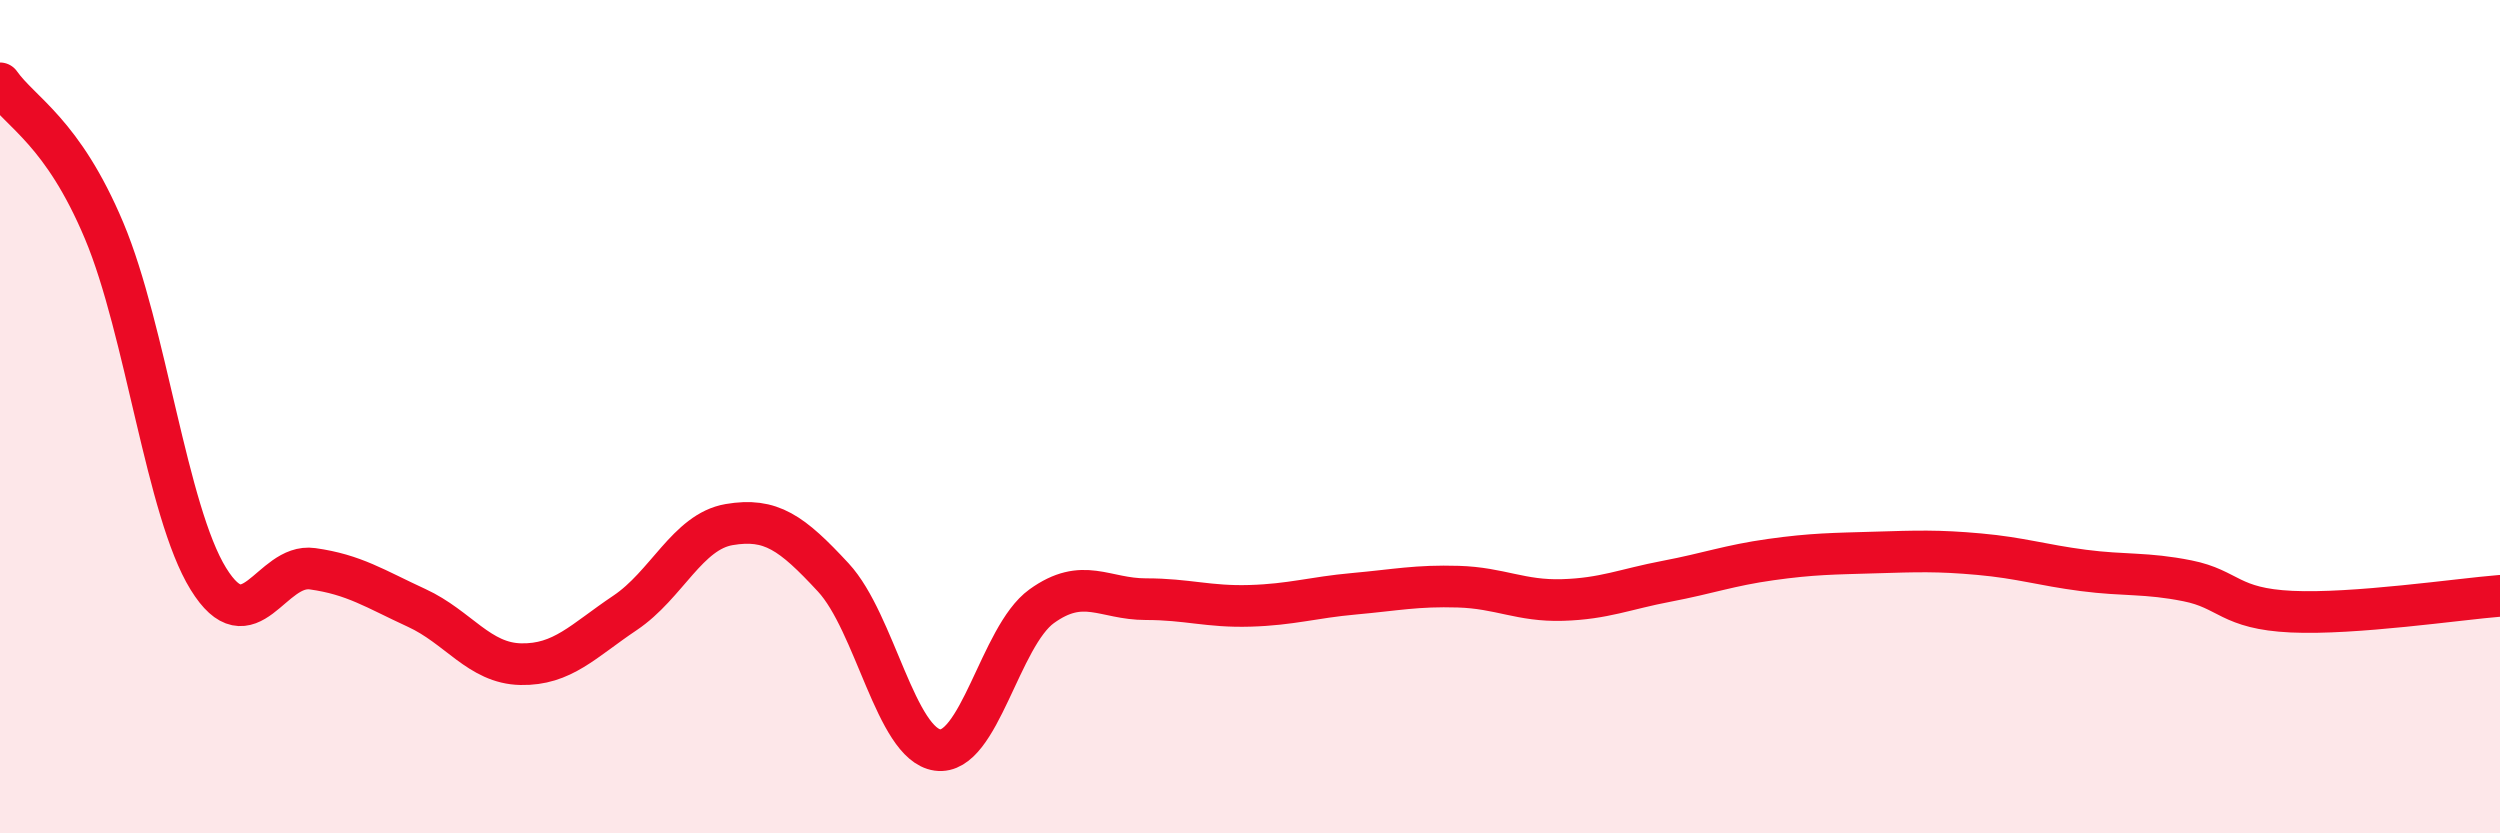
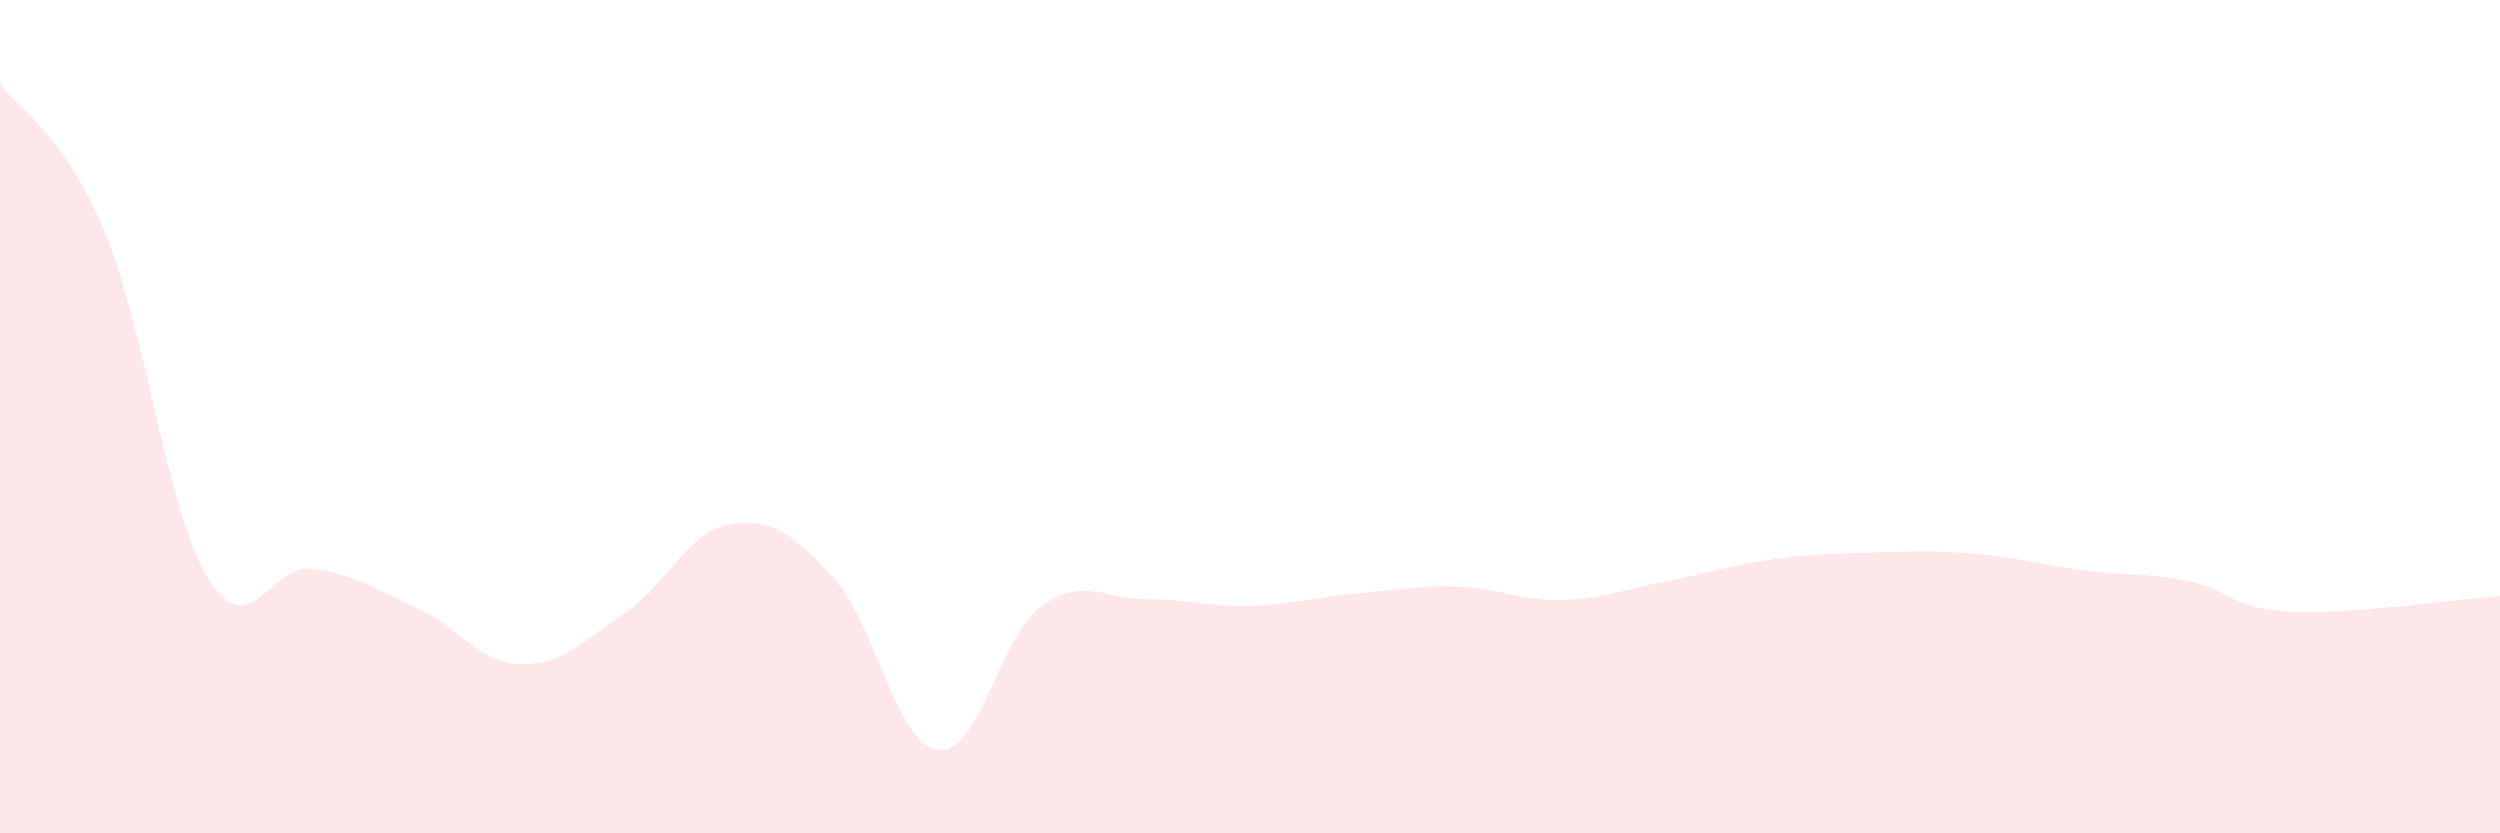
<svg xmlns="http://www.w3.org/2000/svg" width="60" height="20" viewBox="0 0 60 20">
  <path d="M 0,2 C 0.5,2.71 1.5,3.16 2.5,5.54 C 3.5,7.92 4,12.27 5,13.89 C 6,15.51 6.5,13.51 7.5,13.65 C 8.5,13.79 9,14.13 10,14.59 C 11,15.05 11.5,15.92 12.5,15.94 C 13.5,15.96 14,15.38 15,14.71 C 16,14.04 16.5,12.76 17.5,12.59 C 18.5,12.42 19,12.78 20,13.86 C 21,14.94 21.5,17.86 22.5,18 C 23.5,18.14 24,15.27 25,14.55 C 26,13.83 26.5,14.38 27.5,14.38 C 28.5,14.38 29,14.57 30,14.54 C 31,14.51 31.5,14.34 32.5,14.25 C 33.5,14.16 34,14.05 35,14.08 C 36,14.11 36.5,14.43 37.5,14.4 C 38.5,14.37 39,14.14 40,13.95 C 41,13.76 41.5,13.57 42.5,13.43 C 43.5,13.29 44,13.29 45,13.26 C 46,13.23 46.5,13.21 47.5,13.3 C 48.5,13.39 49,13.56 50,13.69 C 51,13.82 51.5,13.74 52.5,13.94 C 53.5,14.14 53.5,14.61 55,14.68 C 56.5,14.75 59,14.38 60,14.3L60 20L0 20Z" fill="#EB0A25" opacity="0.1" stroke-linecap="round" stroke-linejoin="round" />
-   <path d="M 0,2 C 0.5,2.71 1.5,3.16 2.5,5.54 C 3.5,7.92 4,12.27 5,13.89 C 6,15.51 6.5,13.51 7.5,13.65 C 8.5,13.79 9,14.13 10,14.59 C 11,15.05 11.5,15.92 12.5,15.94 C 13.5,15.96 14,15.38 15,14.71 C 16,14.04 16.5,12.76 17.5,12.59 C 18.5,12.42 19,12.78 20,13.86 C 21,14.94 21.5,17.86 22.5,18 C 23.5,18.14 24,15.27 25,14.55 C 26,13.83 26.5,14.38 27.5,14.38 C 28.5,14.38 29,14.57 30,14.54 C 31,14.51 31.5,14.34 32.5,14.25 C 33.5,14.16 34,14.05 35,14.08 C 36,14.11 36.5,14.43 37.5,14.4 C 38.5,14.37 39,14.14 40,13.95 C 41,13.76 41.5,13.57 42.5,13.43 C 43.5,13.29 44,13.29 45,13.26 C 46,13.23 46.5,13.21 47.5,13.3 C 48.5,13.39 49,13.56 50,13.69 C 51,13.82 51.5,13.74 52.5,13.94 C 53.5,14.14 53.5,14.61 55,14.68 C 56.5,14.75 59,14.38 60,14.3" stroke="#EB0A25" stroke-width="1" fill="none" stroke-linecap="round" stroke-linejoin="round" />
</svg>